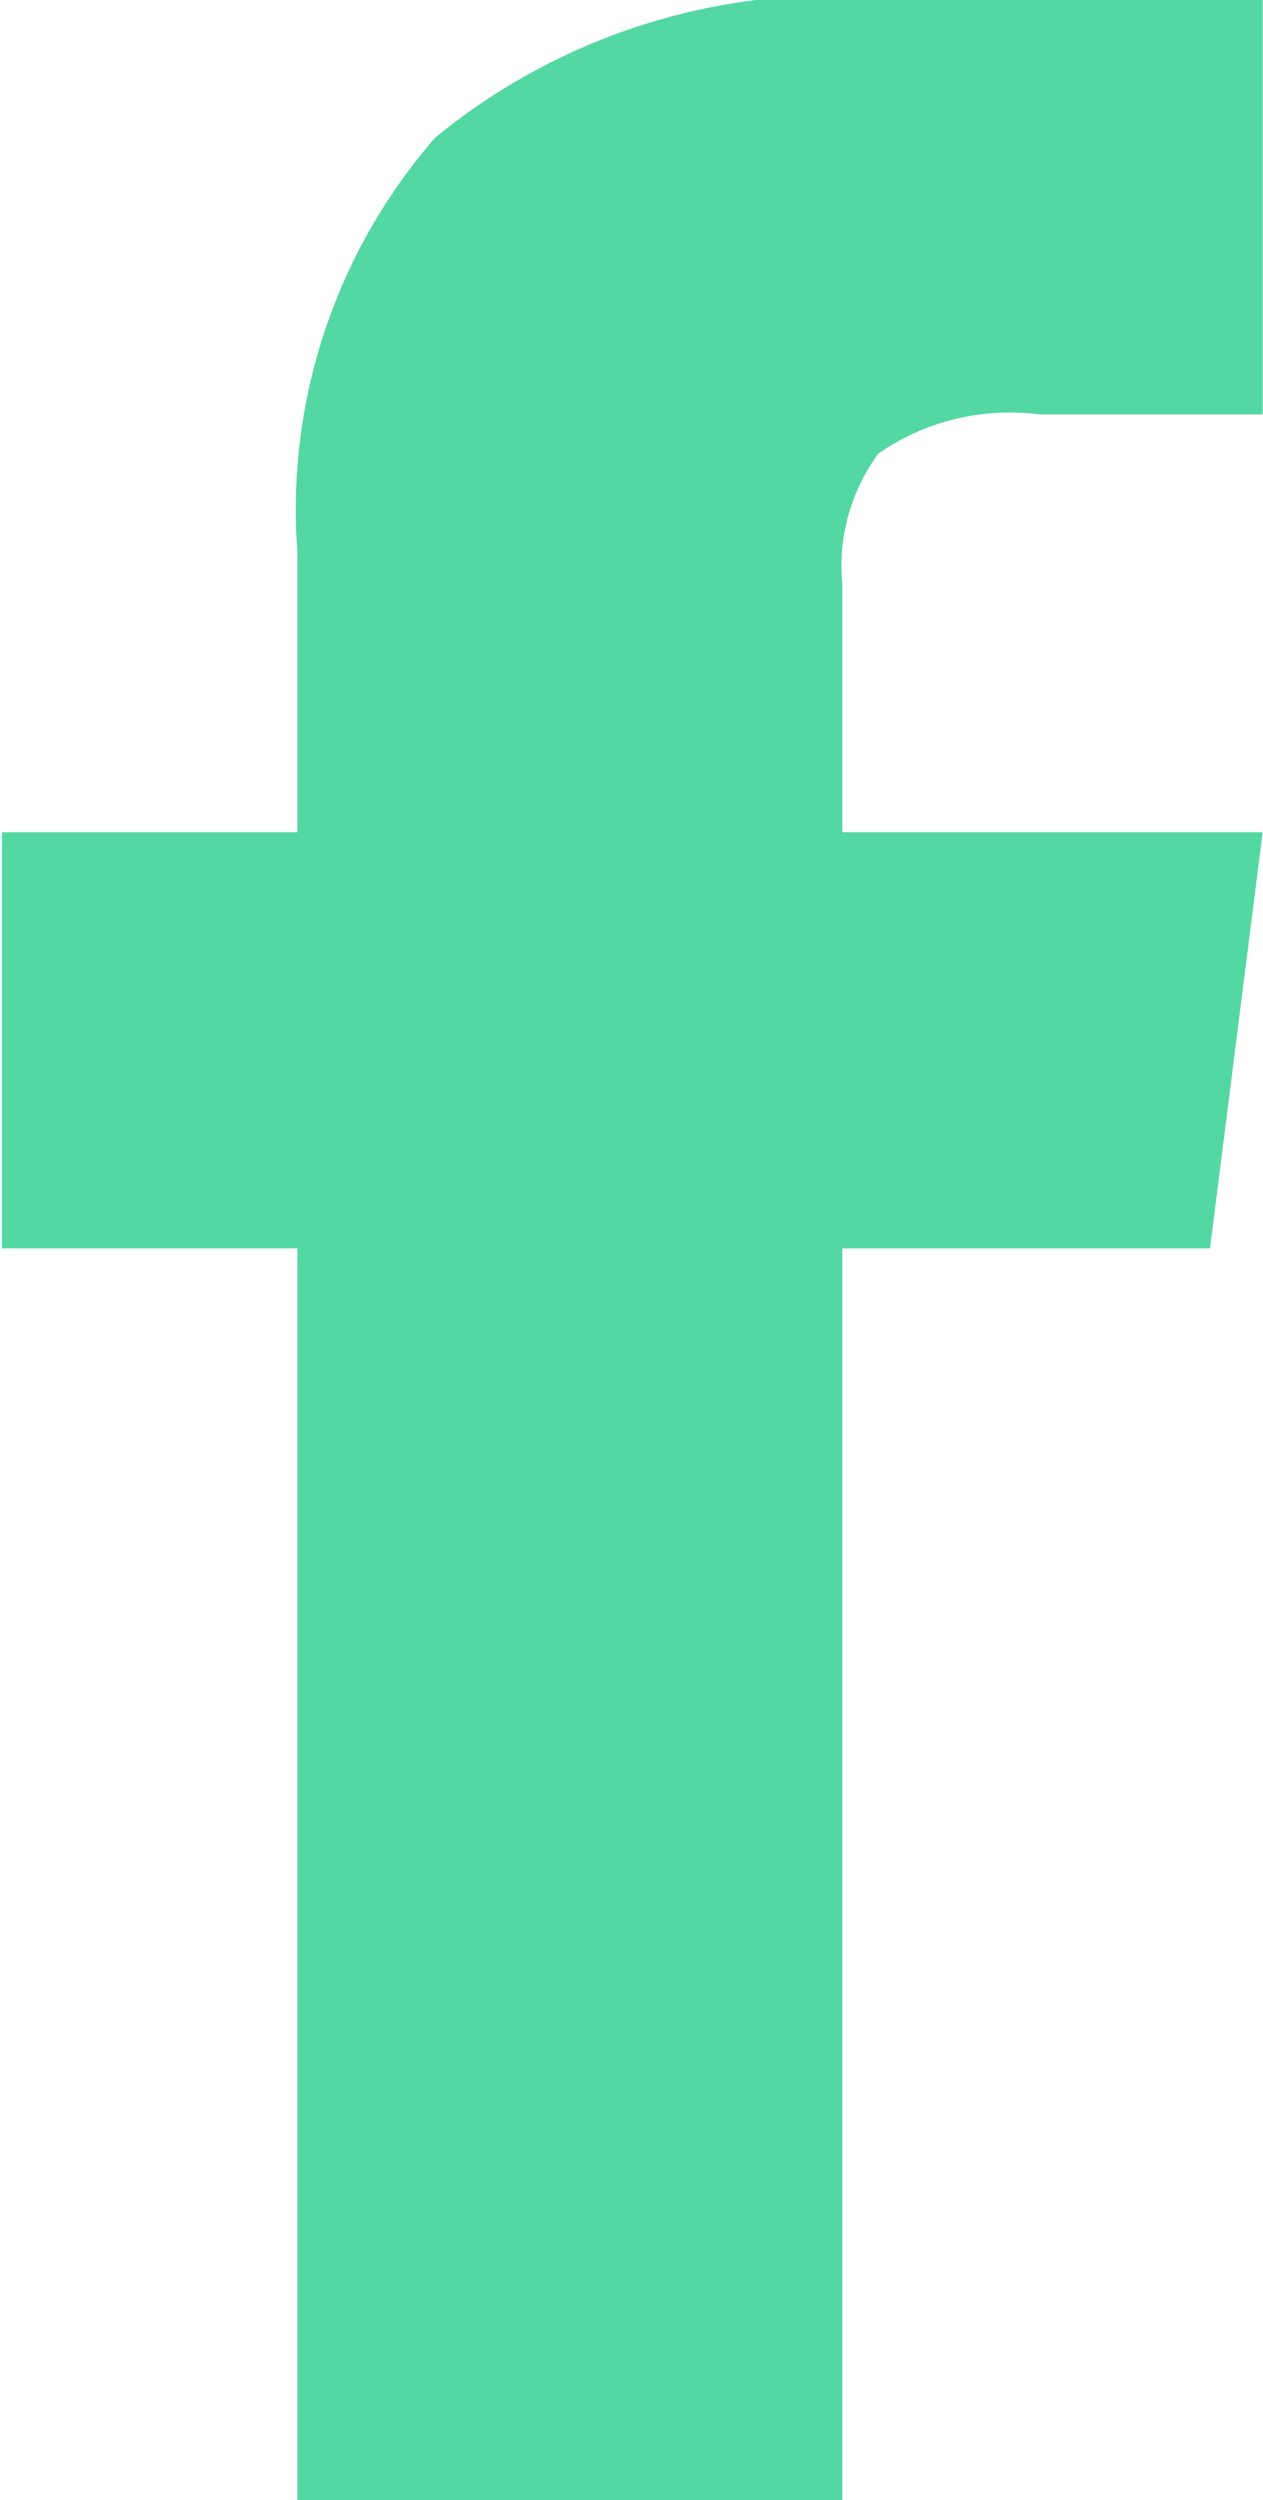
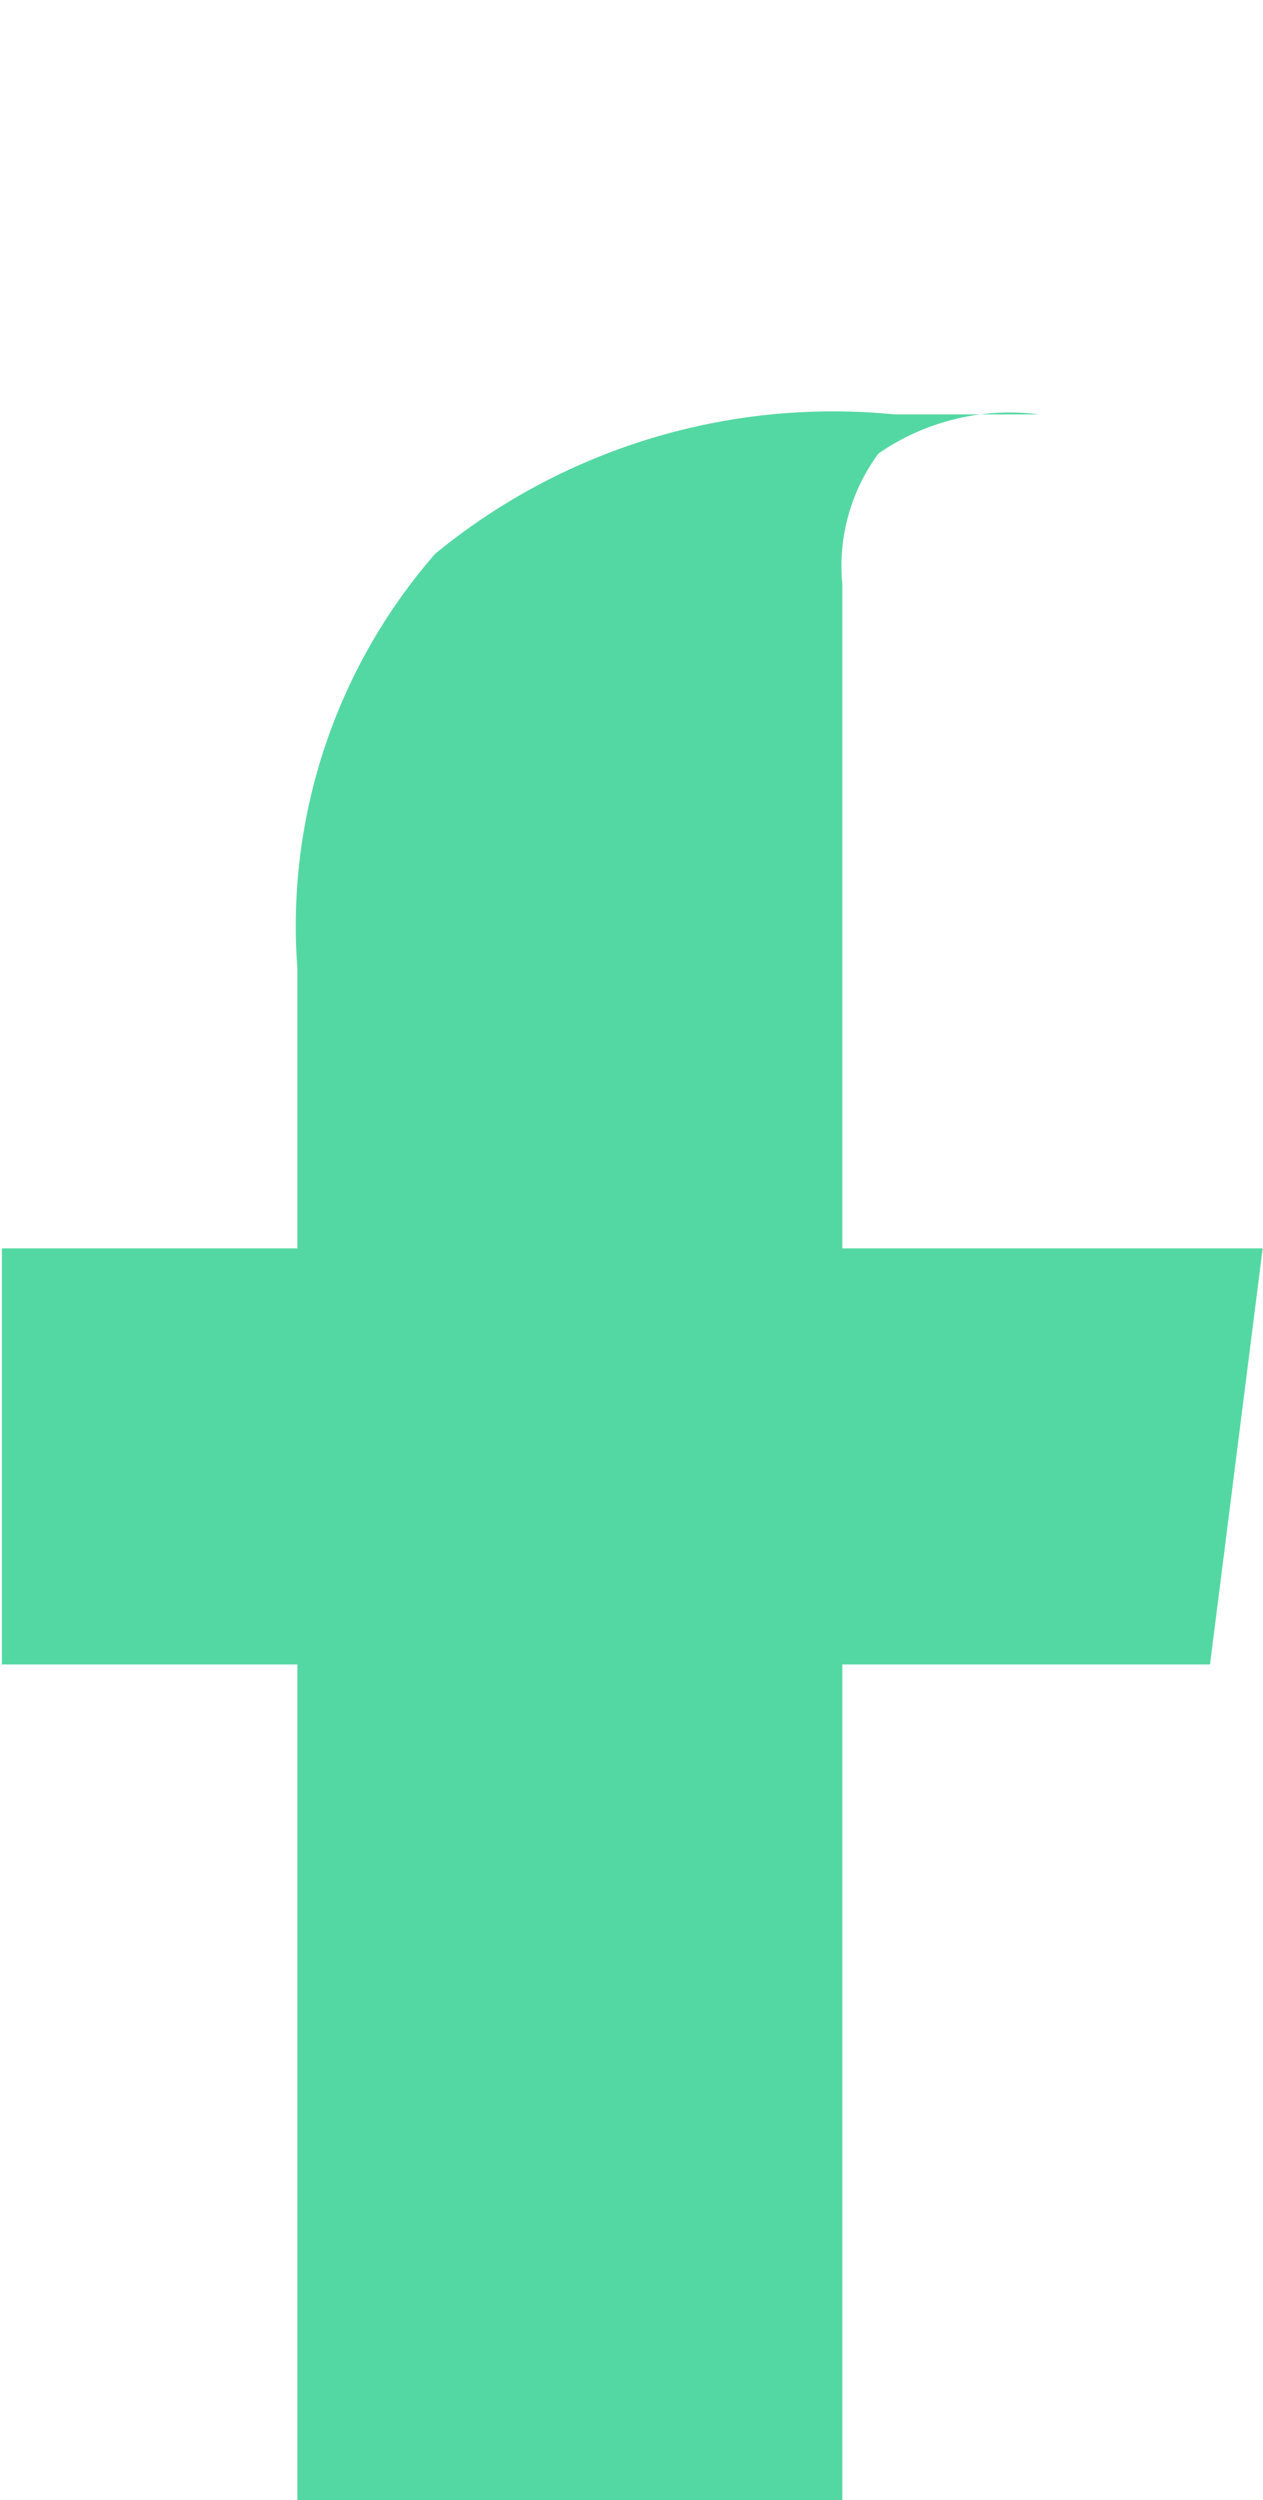
<svg xmlns="http://www.w3.org/2000/svg" width="7.437" height="14.72" viewBox="0 0 7.437 14.72">
  <defs>
    <style>
      .cls-1 {
        fill: #54d8a3;
        fill-rule: evenodd;
      }
    </style>
  </defs>
-   <path id="f.svg" class="cls-1" d="M925.679,4762.66a1.115,1.115,0,0,1,.213-0.77,1.359,1.359,0,0,1,.947-0.23h1.315v-2.45h-2.166a3.693,3.693,0,0,0-2.706.82,3.334,3.334,0,0,0-.812,2.44v1.65h-1.74v2.45h1.74v7.37h3.209v-7.37h2.165l0.31-2.45h-2.475v-1.46Z" transform="translate(-920.719 -4759.22)" />
+   <path id="f.svg" class="cls-1" d="M925.679,4762.66a1.115,1.115,0,0,1,.213-0.77,1.359,1.359,0,0,1,.947-0.23h1.315h-2.166a3.693,3.693,0,0,0-2.706.82,3.334,3.334,0,0,0-.812,2.44v1.65h-1.74v2.45h1.74v7.37h3.209v-7.37h2.165l0.31-2.45h-2.475v-1.46Z" transform="translate(-920.719 -4759.22)" />
</svg>